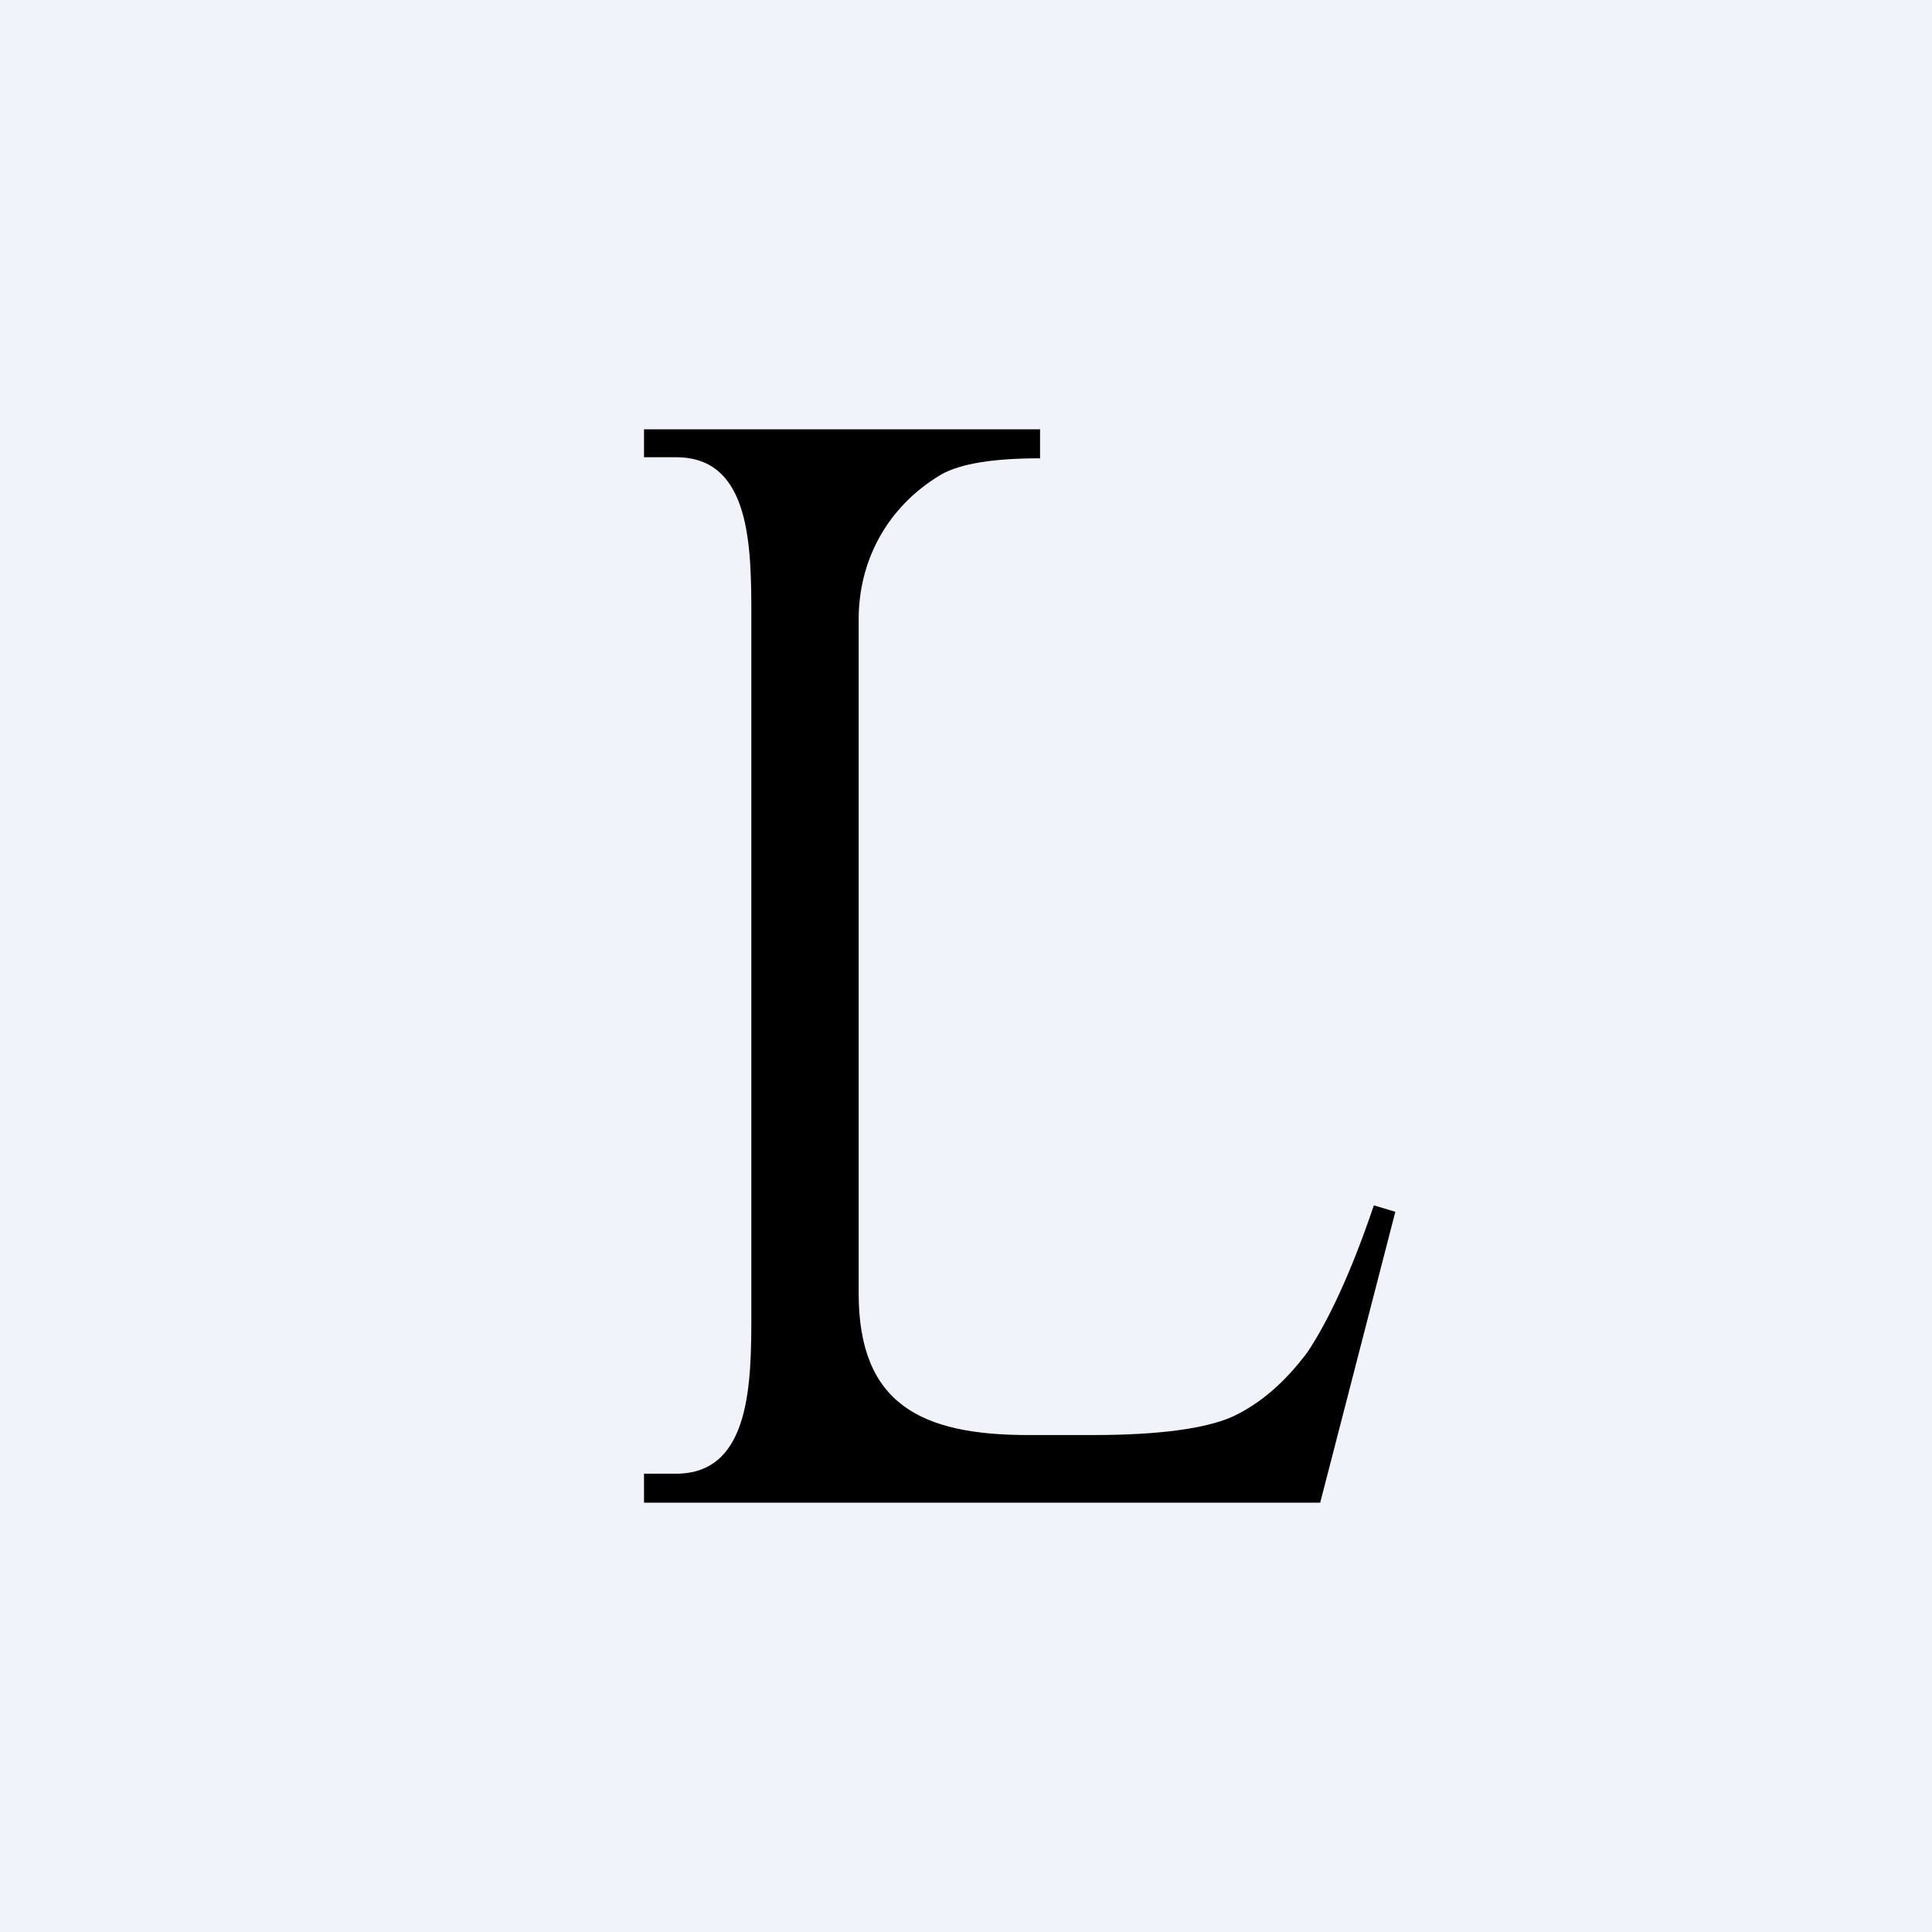
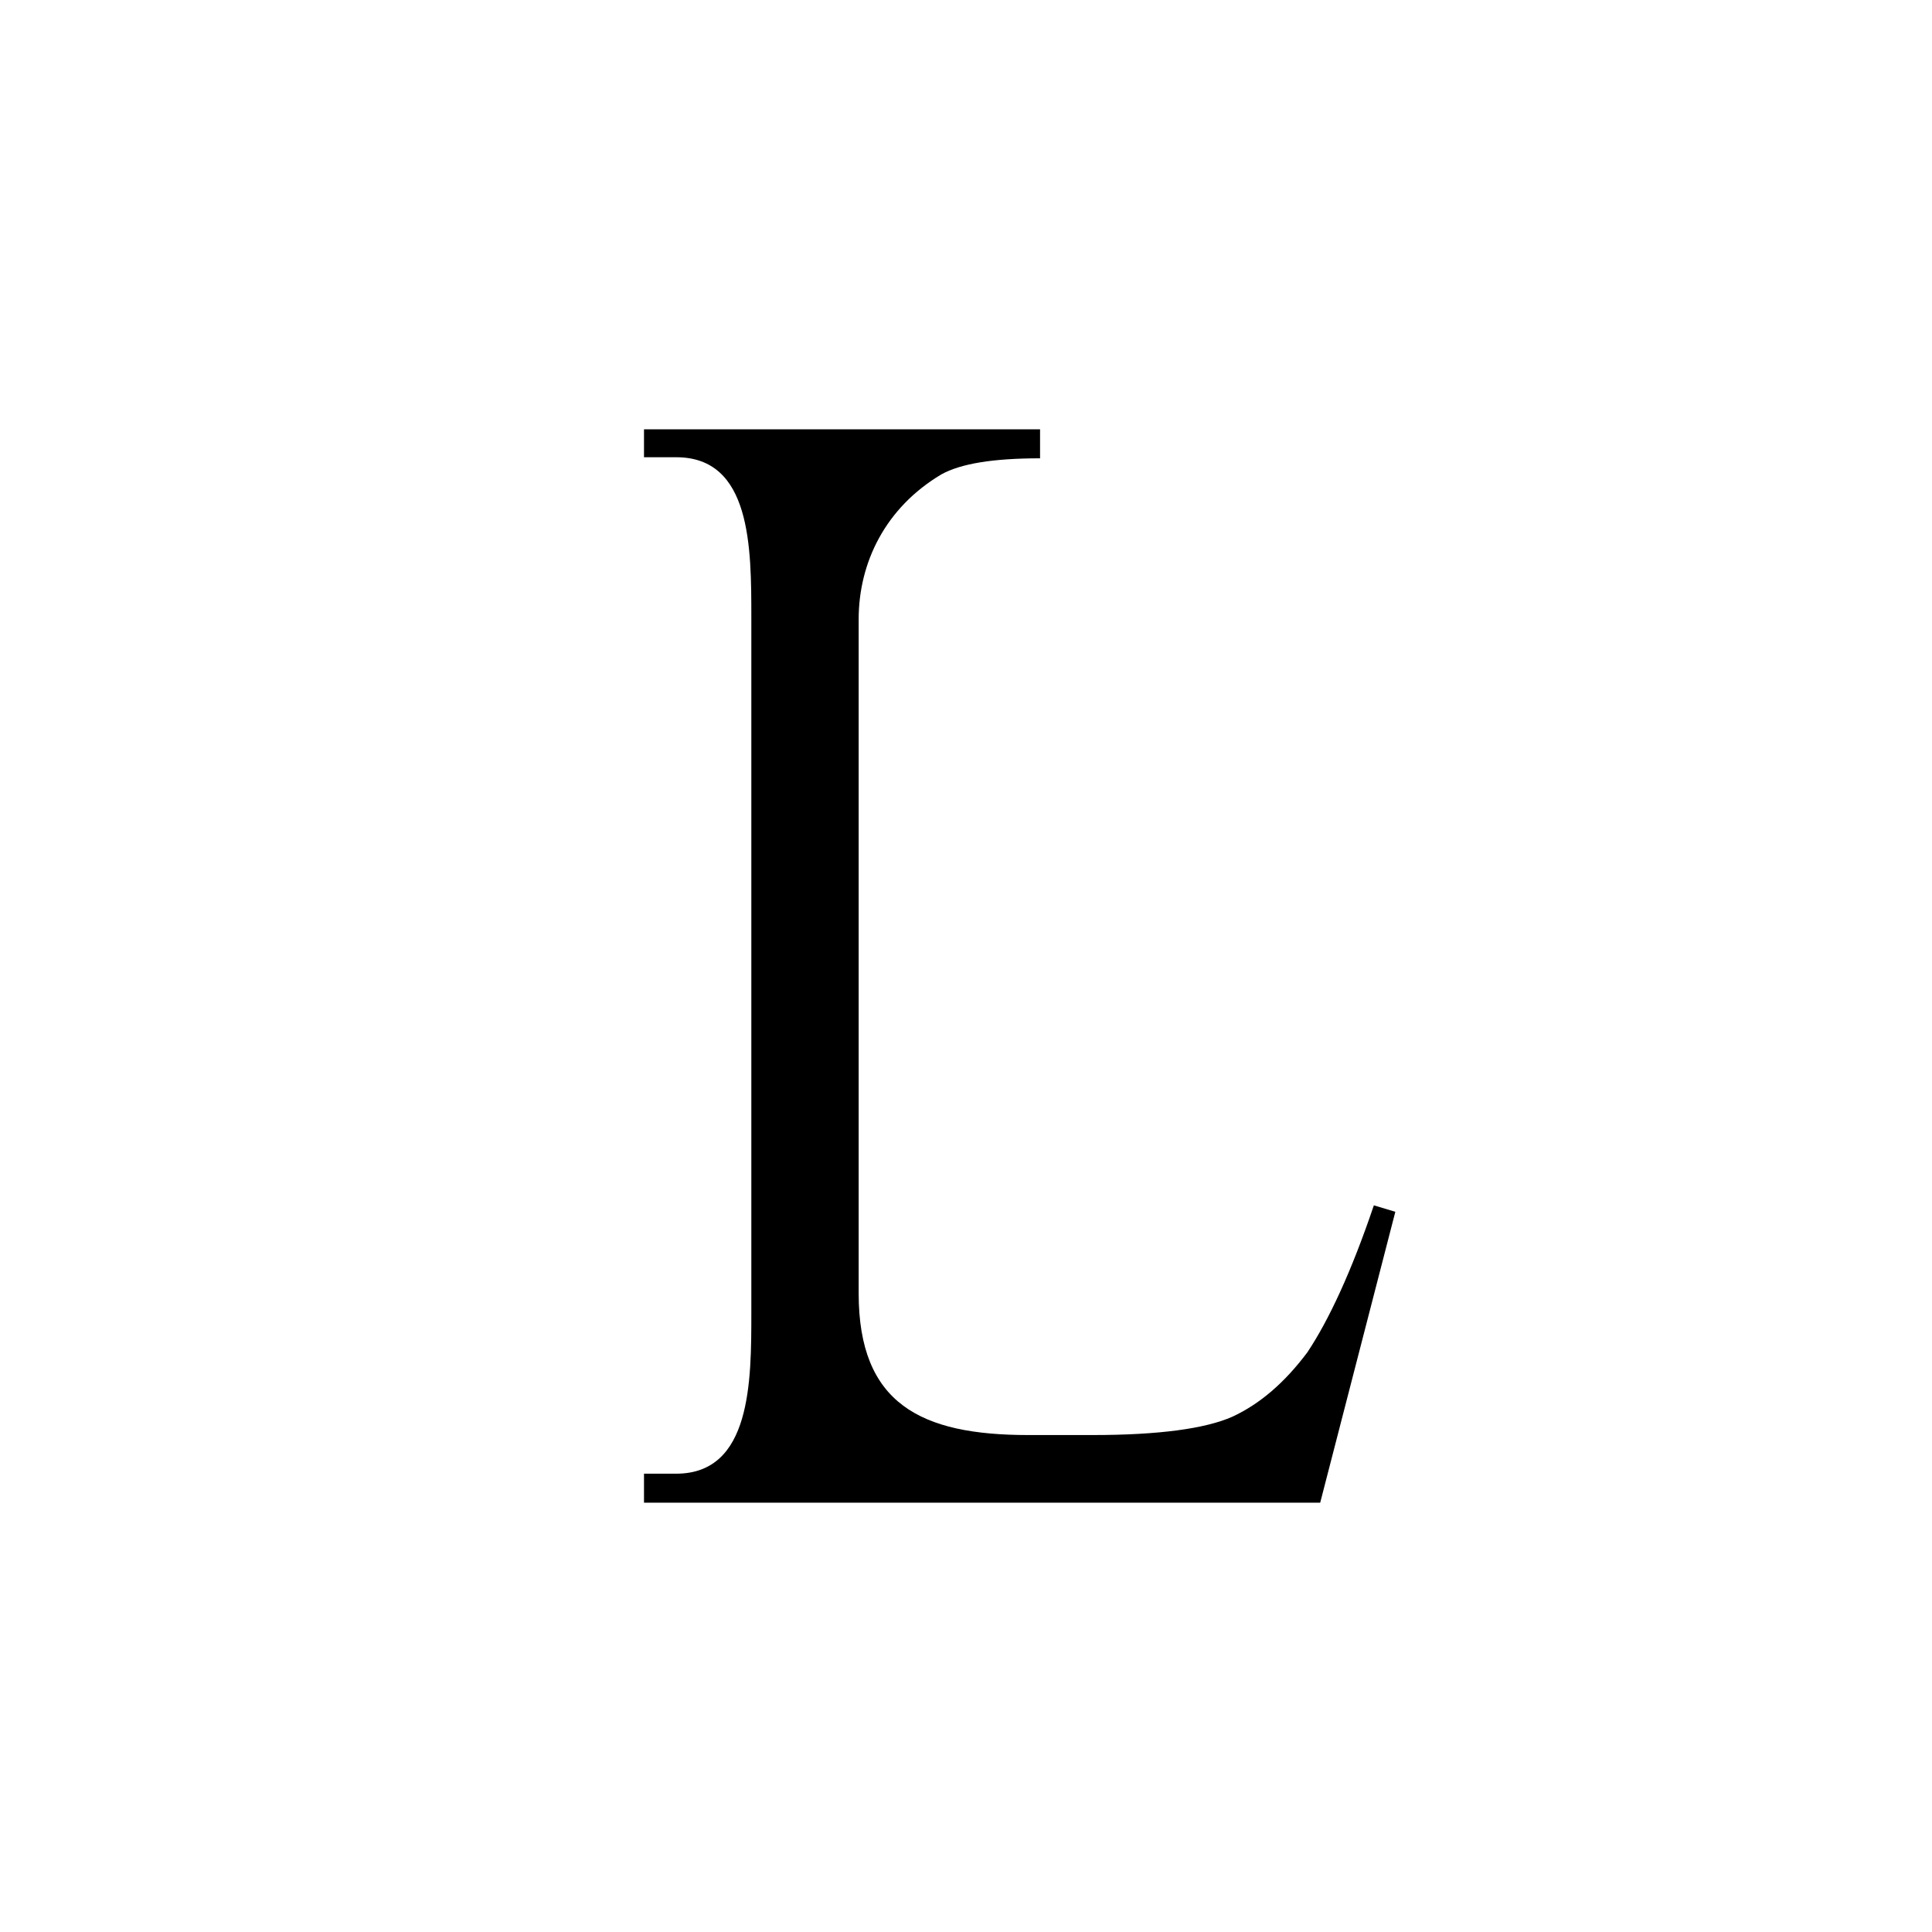
<svg xmlns="http://www.w3.org/2000/svg" width="18" height="18" viewBox="0 0 18 18">
-   <path fill="#F0F3FA" d="M0 0h18v18H0z" />
  <path d="m12.8 11.23.2.06-.7 2.71H6v-.27h.3c.7 0 .7-.86.7-1.5V5.76c0-.66 0-1.5-.7-1.5H6V4h3.69v.27c-.44 0-.74.05-.92.15-.52.31-.77.82-.77 1.35v6.28c0 1.03.58 1.32 1.58 1.32h.6c.62 0 1.05-.06 1.3-.17.26-.12.49-.32.7-.6.2-.3.41-.75.62-1.37Z" />
</svg>